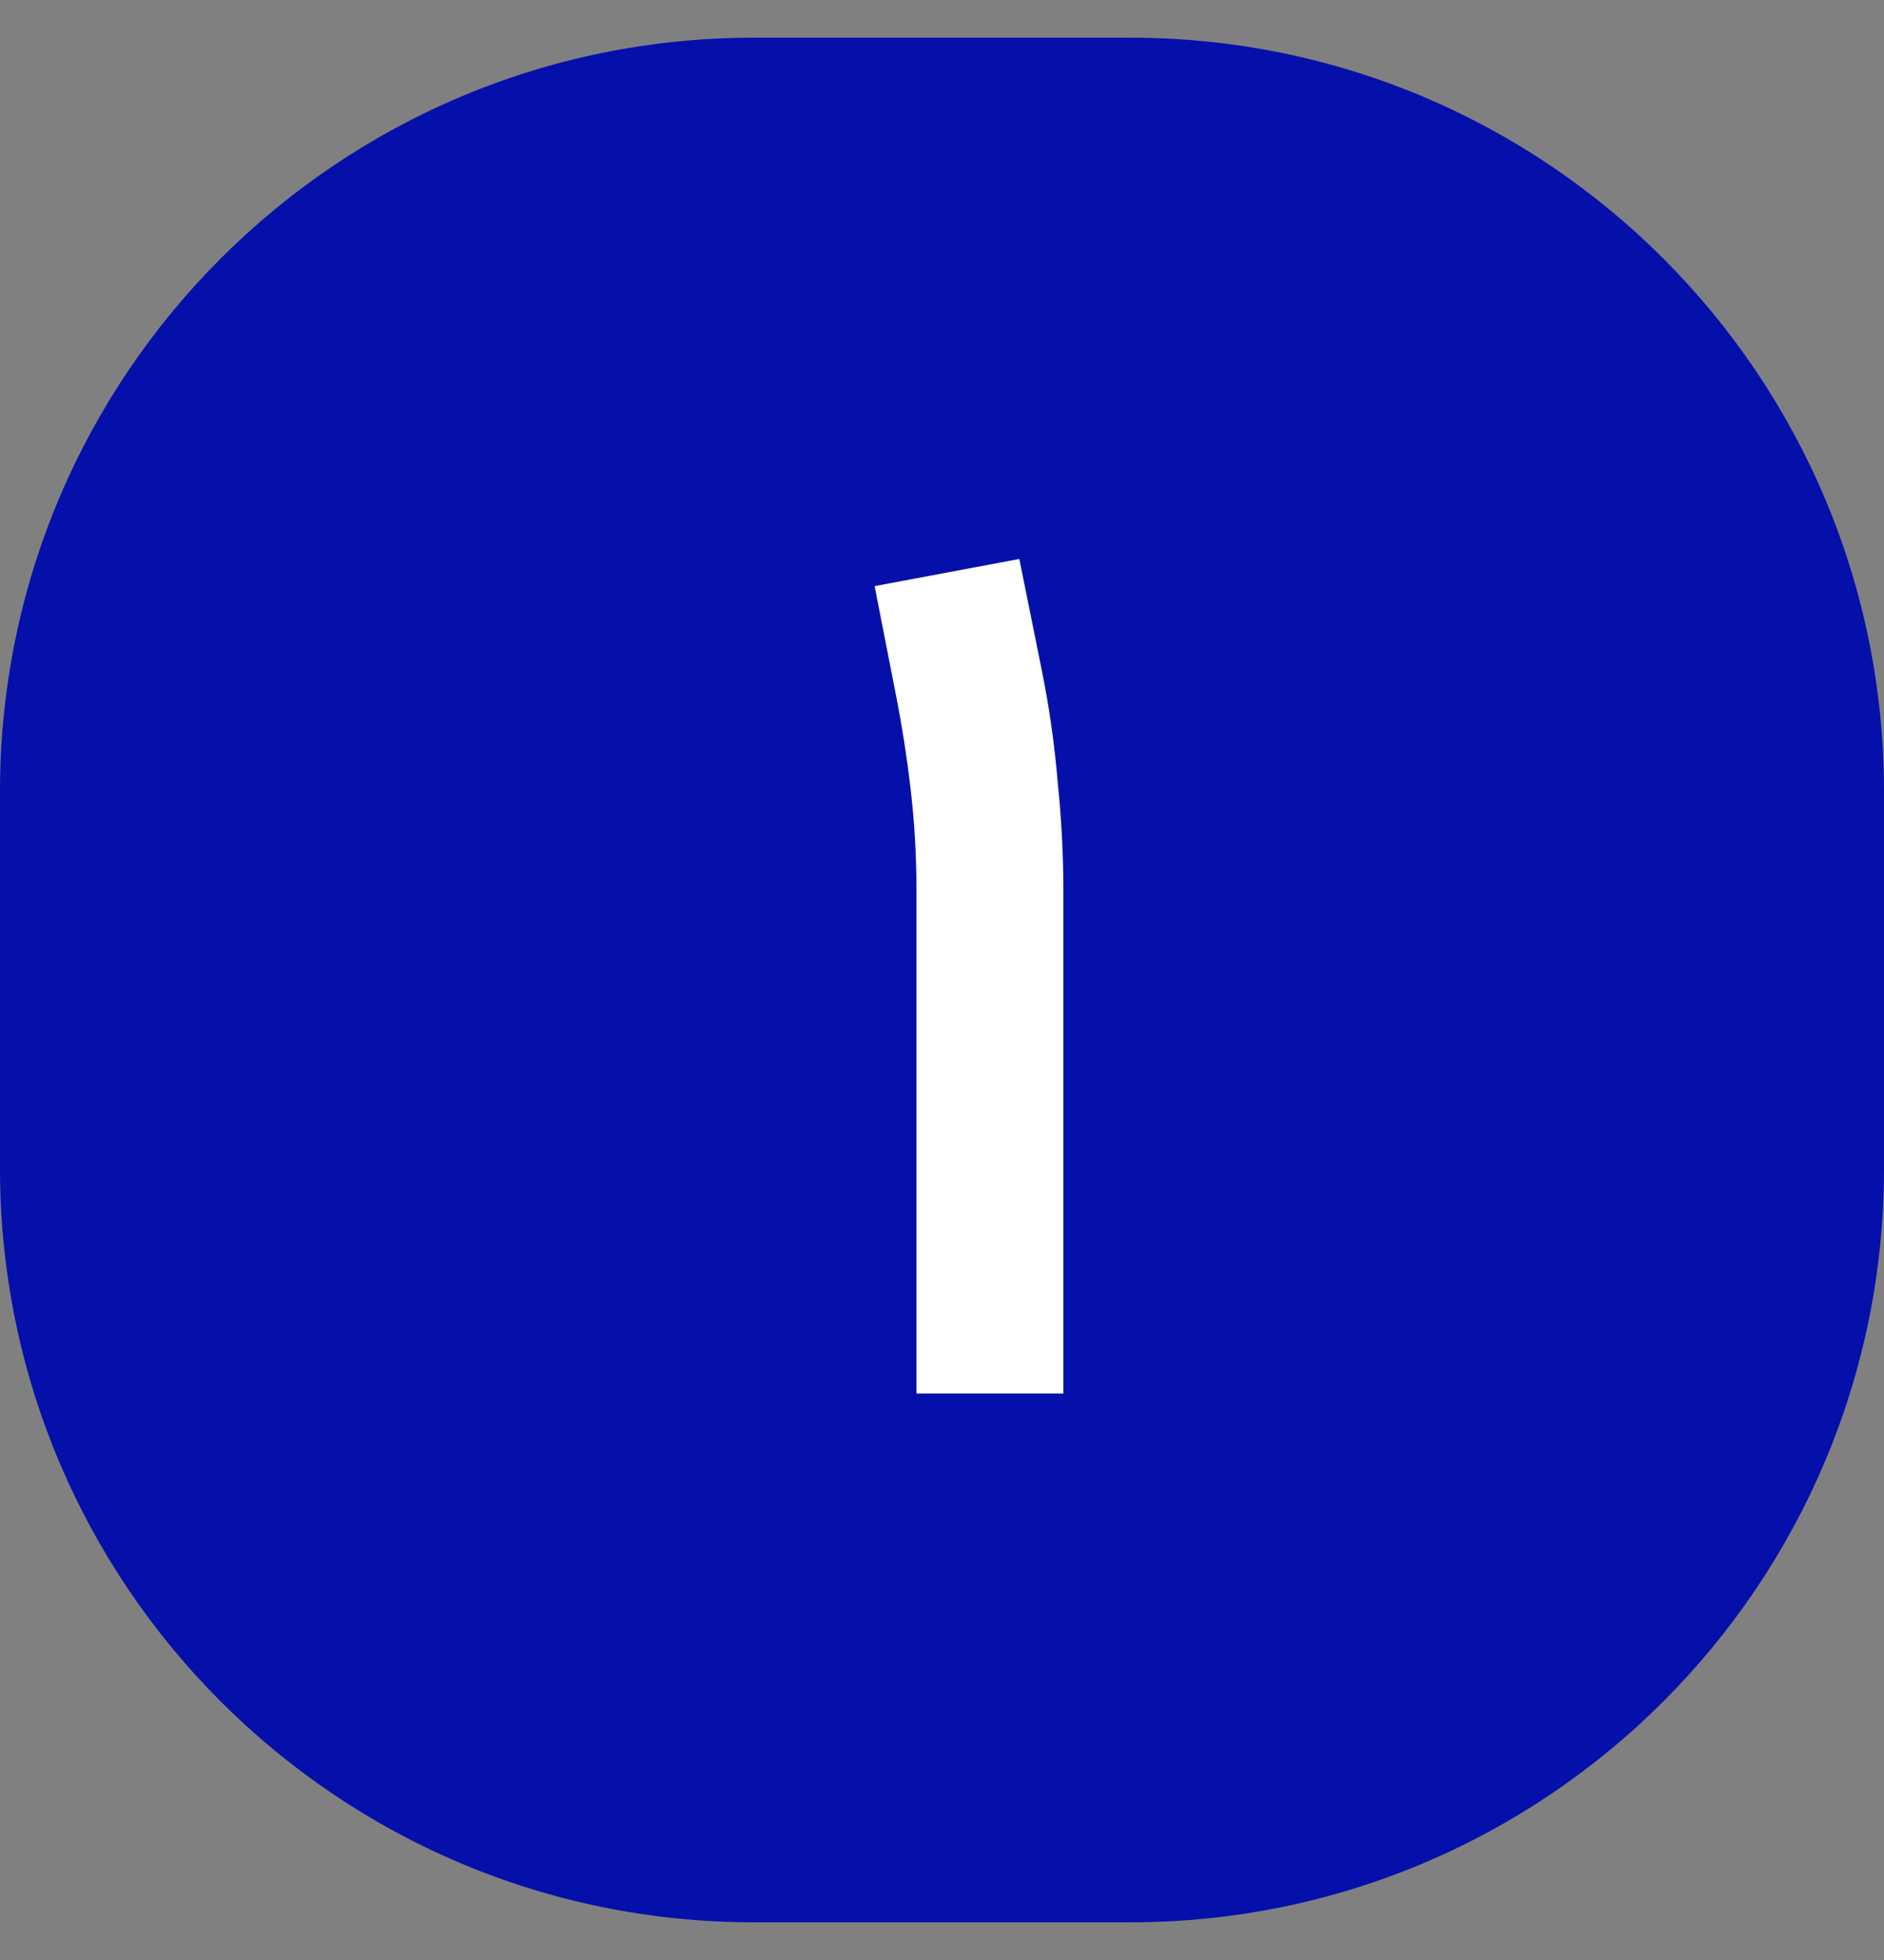
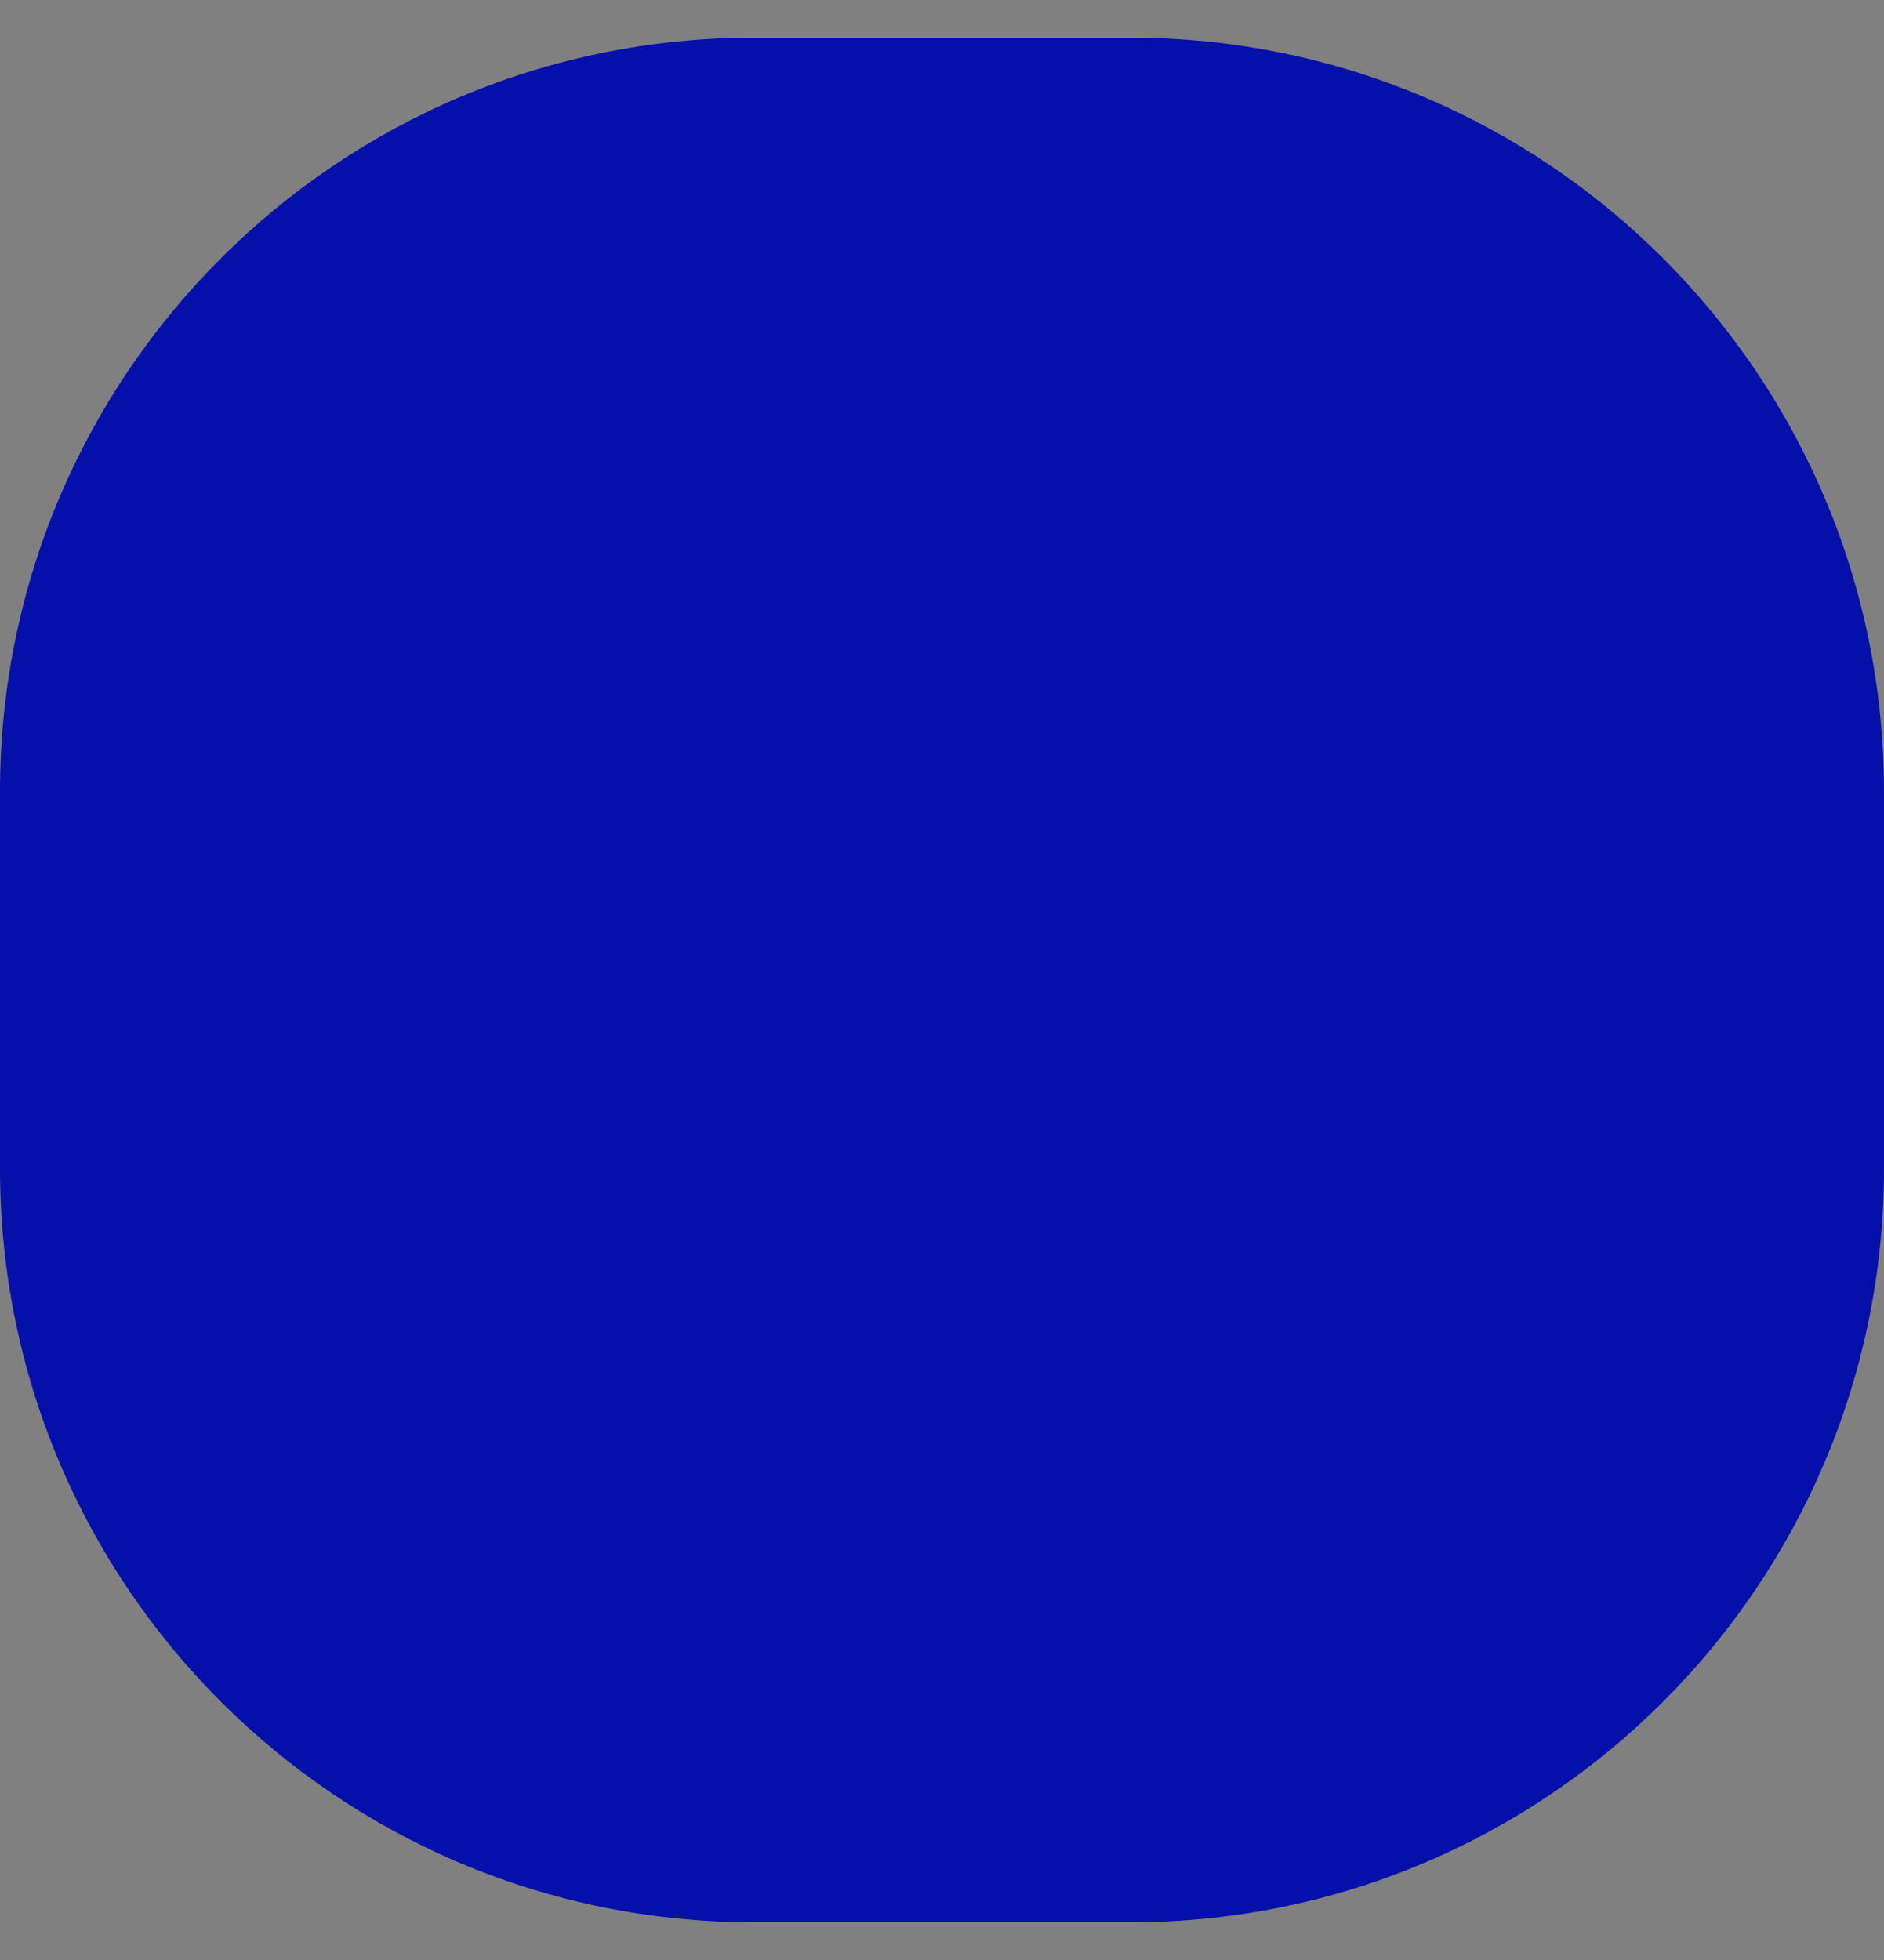
<svg xmlns="http://www.w3.org/2000/svg" width="25" height="26" viewBox="0 0 25 26" fill="none">
  <rect x="0" y="0" width="25" height="26" fill="#808080" stroke="none" />
  <g clip-path="url(#clip0_465_383)">
    <path d="M15 0.5H10C4.477 0.5 0 4.977 0 10.5V15.5C0 21.023 4.477 25.5 10 25.5H15C20.523 25.5 25 21.023 25 15.5V10.5C25 4.977 20.523 0.5 15 0.5Z" fill="#0510AB" />
-     <path d="M12.161 18.485V11.81C12.161 11.36 12.136 10.92 12.086 10.49C12.036 10.05 11.966 9.605 11.876 9.155L11.606 7.775L13.526 7.415L13.826 8.9C13.926 9.4 13.996 9.895 14.036 10.385C14.086 10.865 14.111 11.35 14.111 11.84V18.485H12.161Z" fill="white" />
  </g>
  <defs>
    <clipPath id="clip0_465_383">
      <rect width="25" height="25" fill="white" transform="translate(0 0.5)" />
    </clipPath>
  </defs>
</svg>